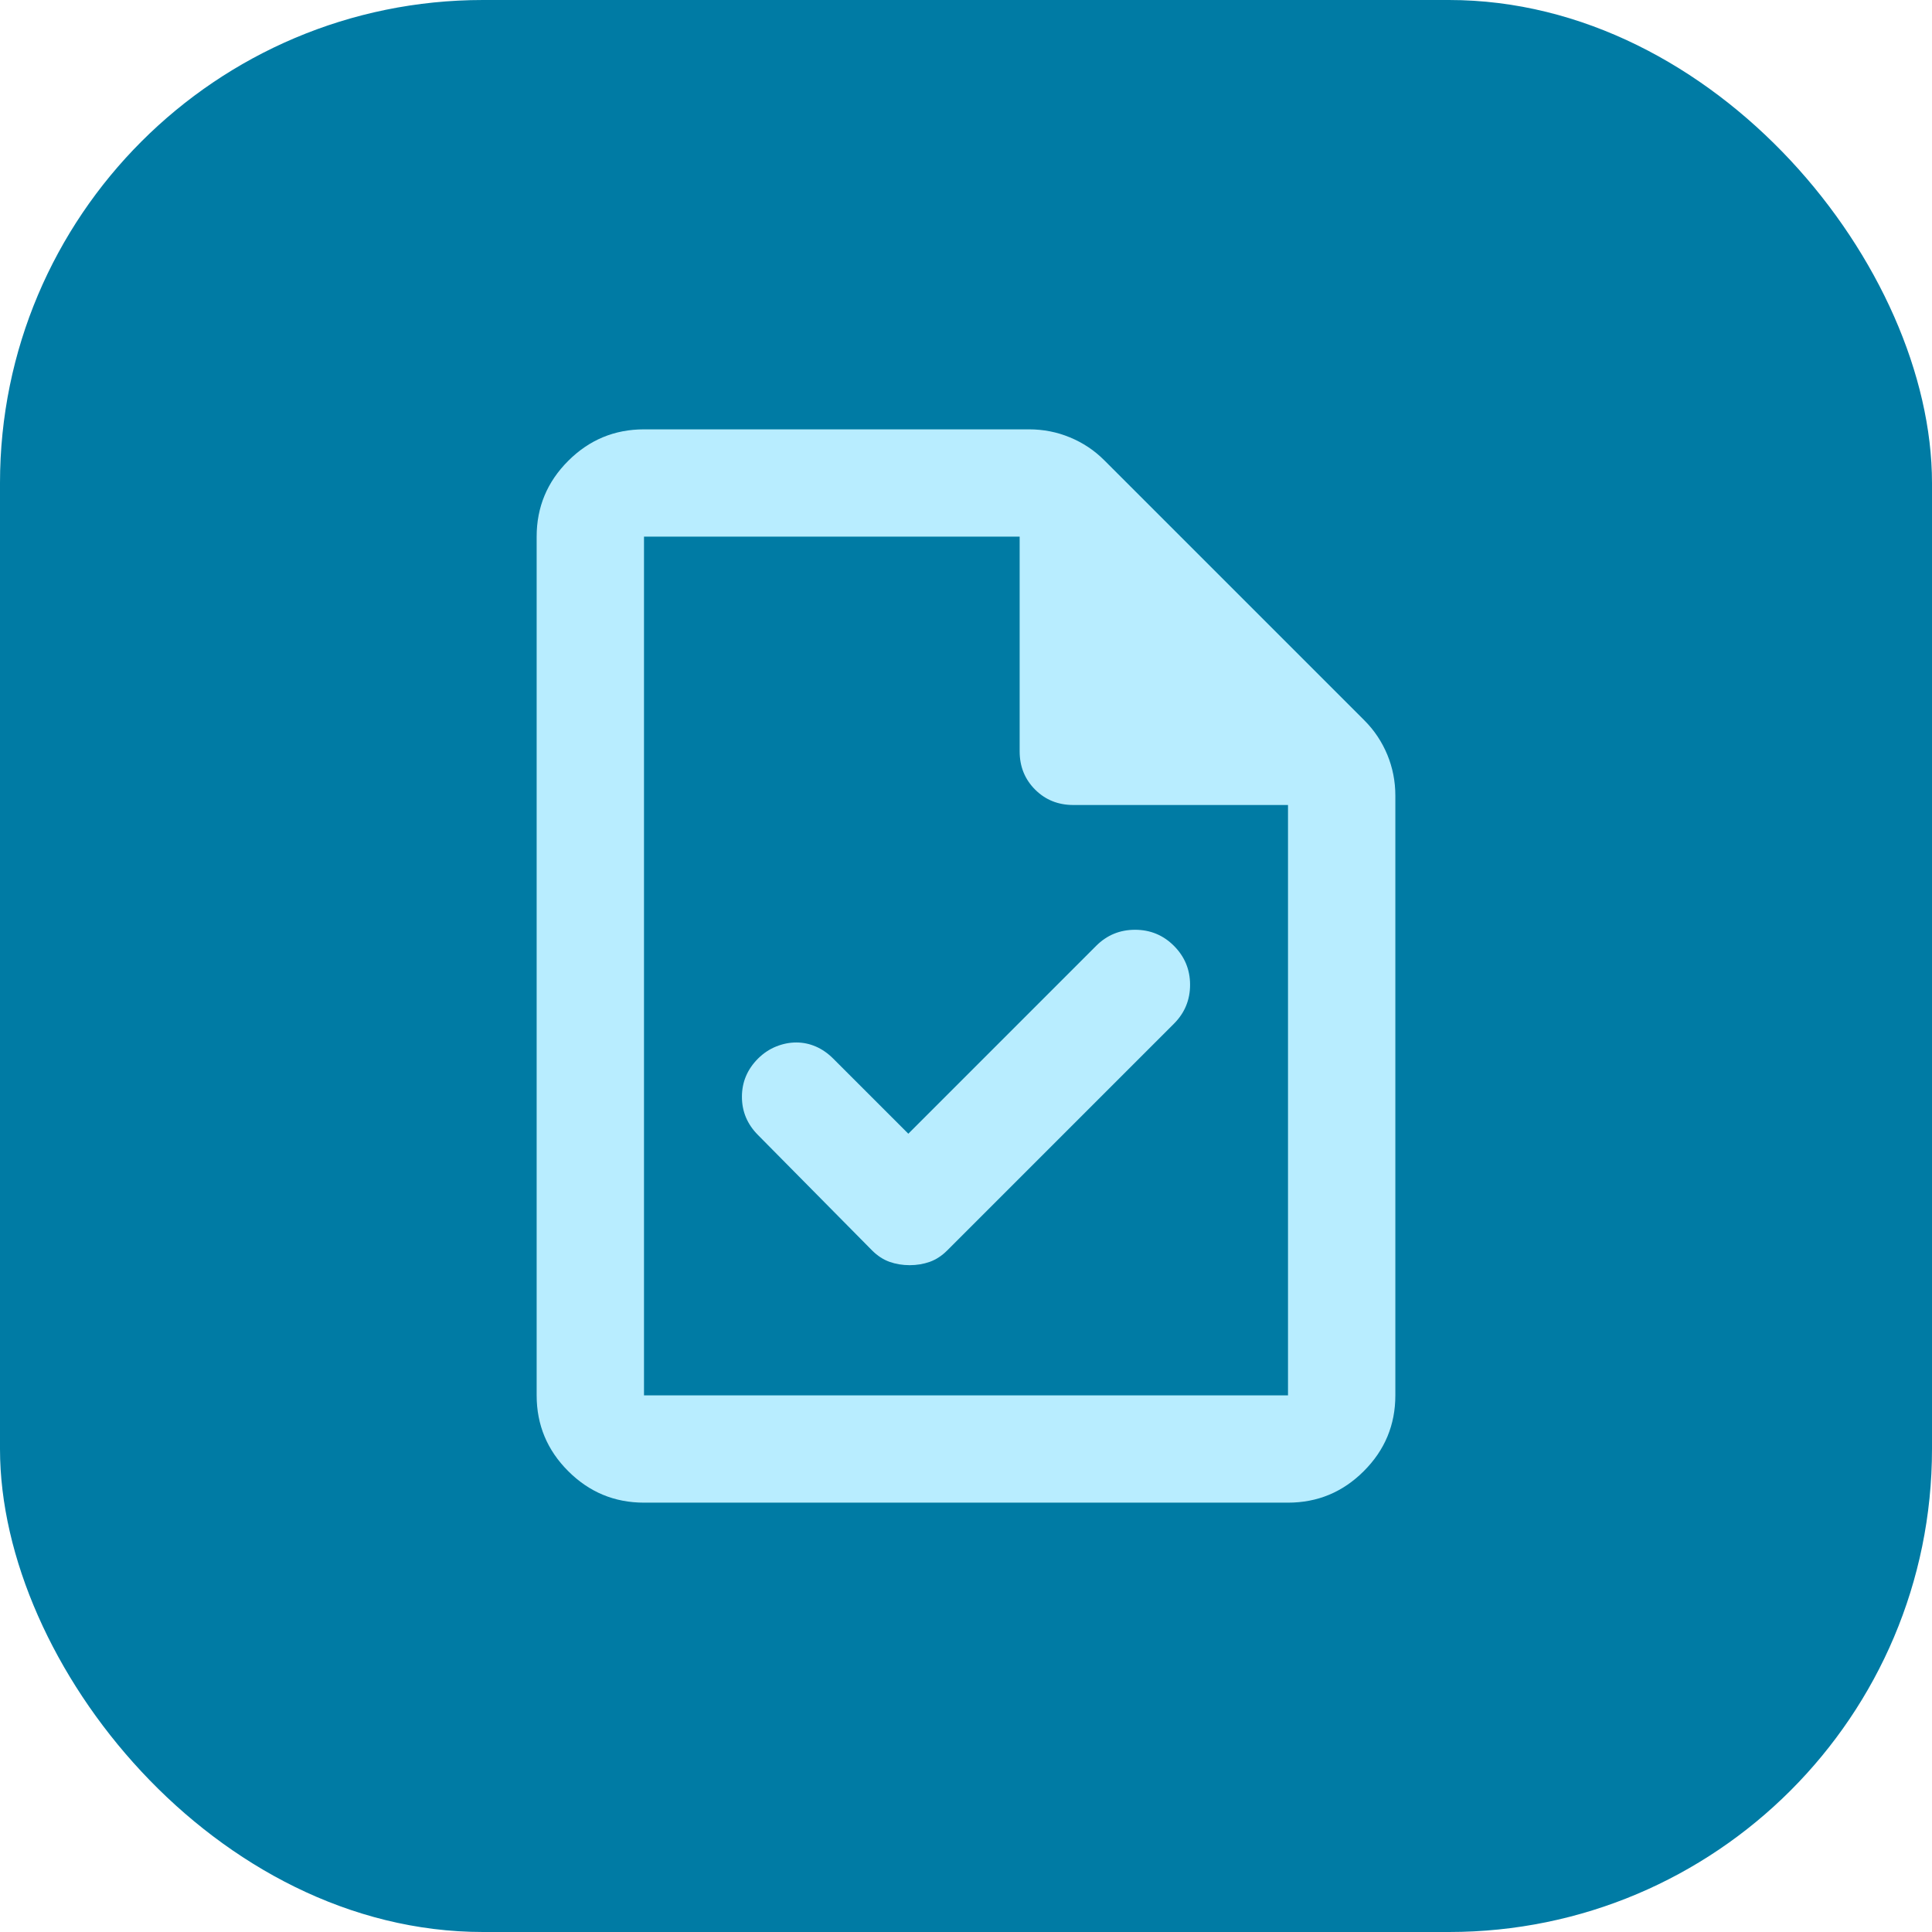
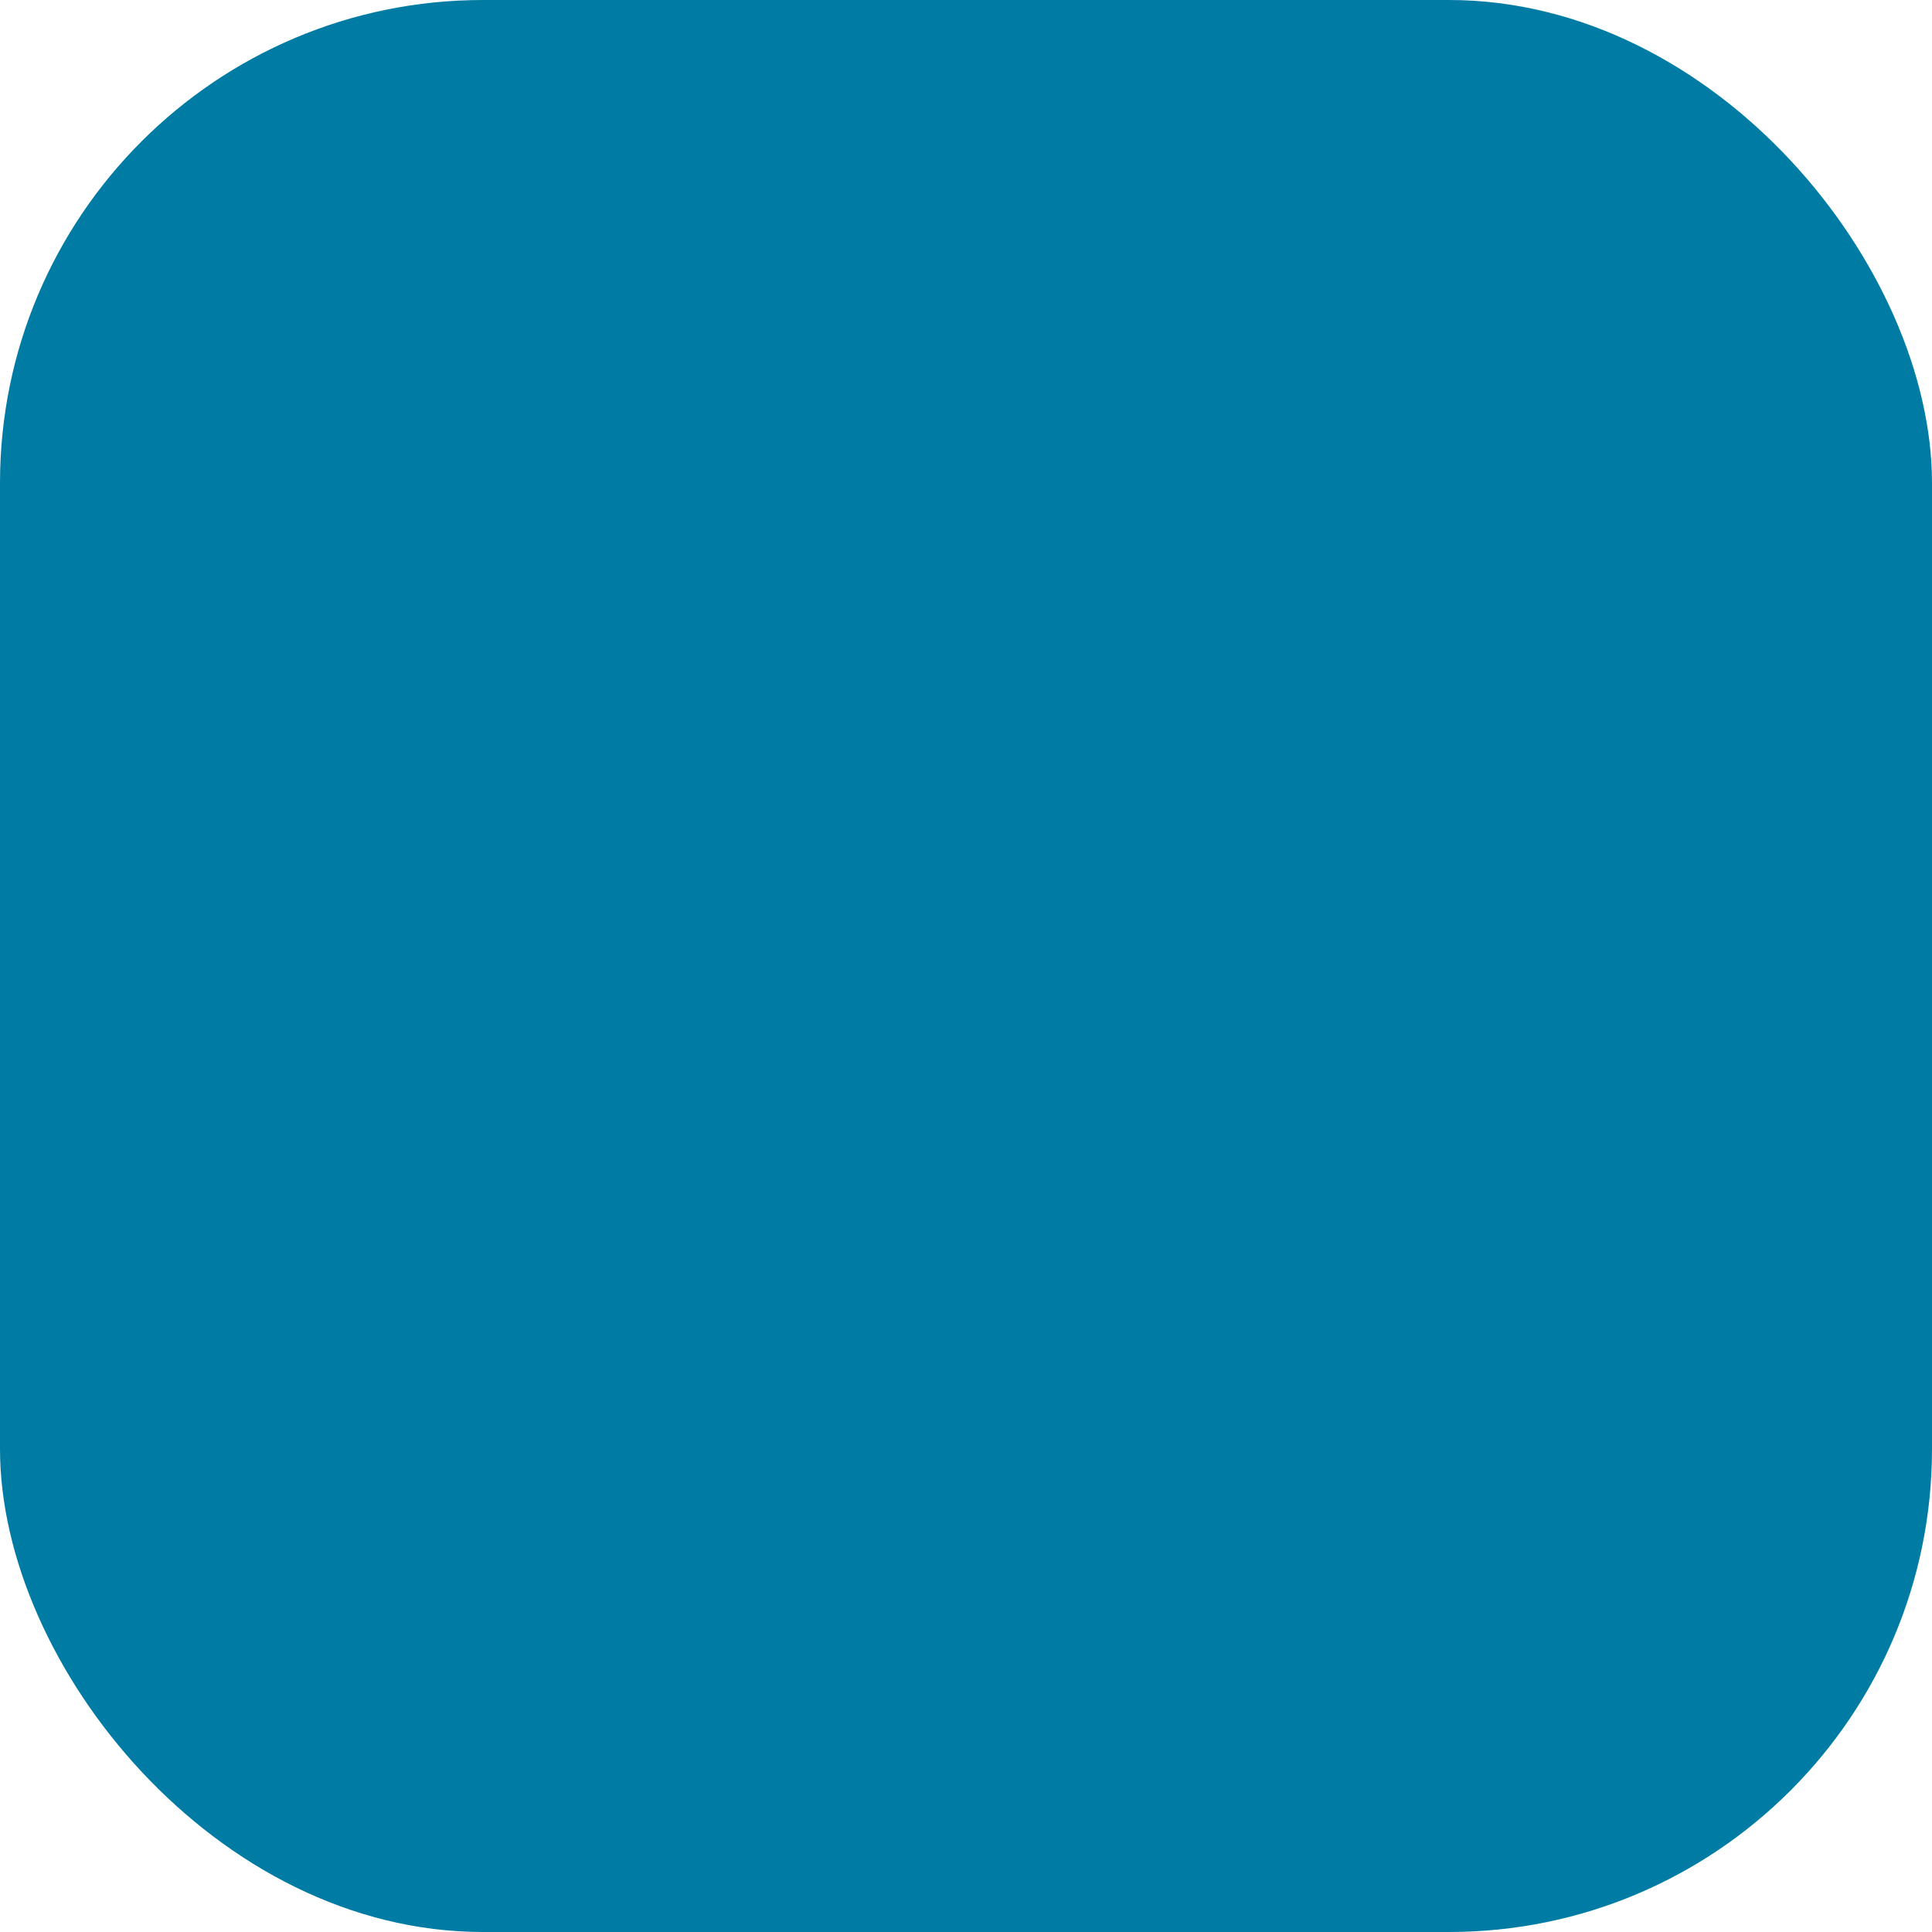
<svg xmlns="http://www.w3.org/2000/svg" width="48" height="48" viewBox="0 0 48 48" fill="none">
  <rect width="48" height="48" rx="12" fill="#007BA4" />
-   <path d="M22.567 28.167L20.7 26.3C20.567 26.167 20.422 26.067 20.267 26C20.111 25.933 19.95 25.9 19.783 25.9C19.617 25.9 19.45 25.933 19.283 26C19.117 26.067 18.967 26.167 18.833 26.3C18.567 26.567 18.433 26.883 18.433 27.25C18.433 27.617 18.567 27.933 18.833 28.2L21.667 31.067C21.8 31.2 21.944 31.294 22.1 31.35C22.256 31.405 22.422 31.433 22.6 31.433C22.778 31.433 22.944 31.405 23.1 31.35C23.256 31.294 23.4 31.2 23.533 31.067L29.167 25.433C29.433 25.167 29.567 24.844 29.567 24.467C29.567 24.089 29.433 23.767 29.167 23.5C28.9 23.233 28.578 23.1 28.2 23.1C27.822 23.1 27.5 23.233 27.233 23.5L22.567 28.167ZM16 37.333C15.267 37.333 14.639 37.072 14.117 36.55C13.594 36.028 13.333 35.4 13.333 34.667V13.333C13.333 12.6 13.594 11.972 14.117 11.45C14.639 10.928 15.267 10.667 16 10.667H25.567C25.922 10.667 26.261 10.733 26.583 10.867C26.905 11 27.189 11.189 27.433 11.433L33.9 17.9C34.144 18.144 34.333 18.428 34.467 18.75C34.6 19.072 34.667 19.411 34.667 19.767V34.667C34.667 35.4 34.406 36.028 33.883 36.55C33.361 37.072 32.733 37.333 32 37.333H16ZM25.333 18.667V13.333H16V34.667H32V20H26.667C26.289 20 25.972 19.872 25.717 19.617C25.461 19.361 25.333 19.044 25.333 18.667Z" fill="#B8EDFF" />
</svg>